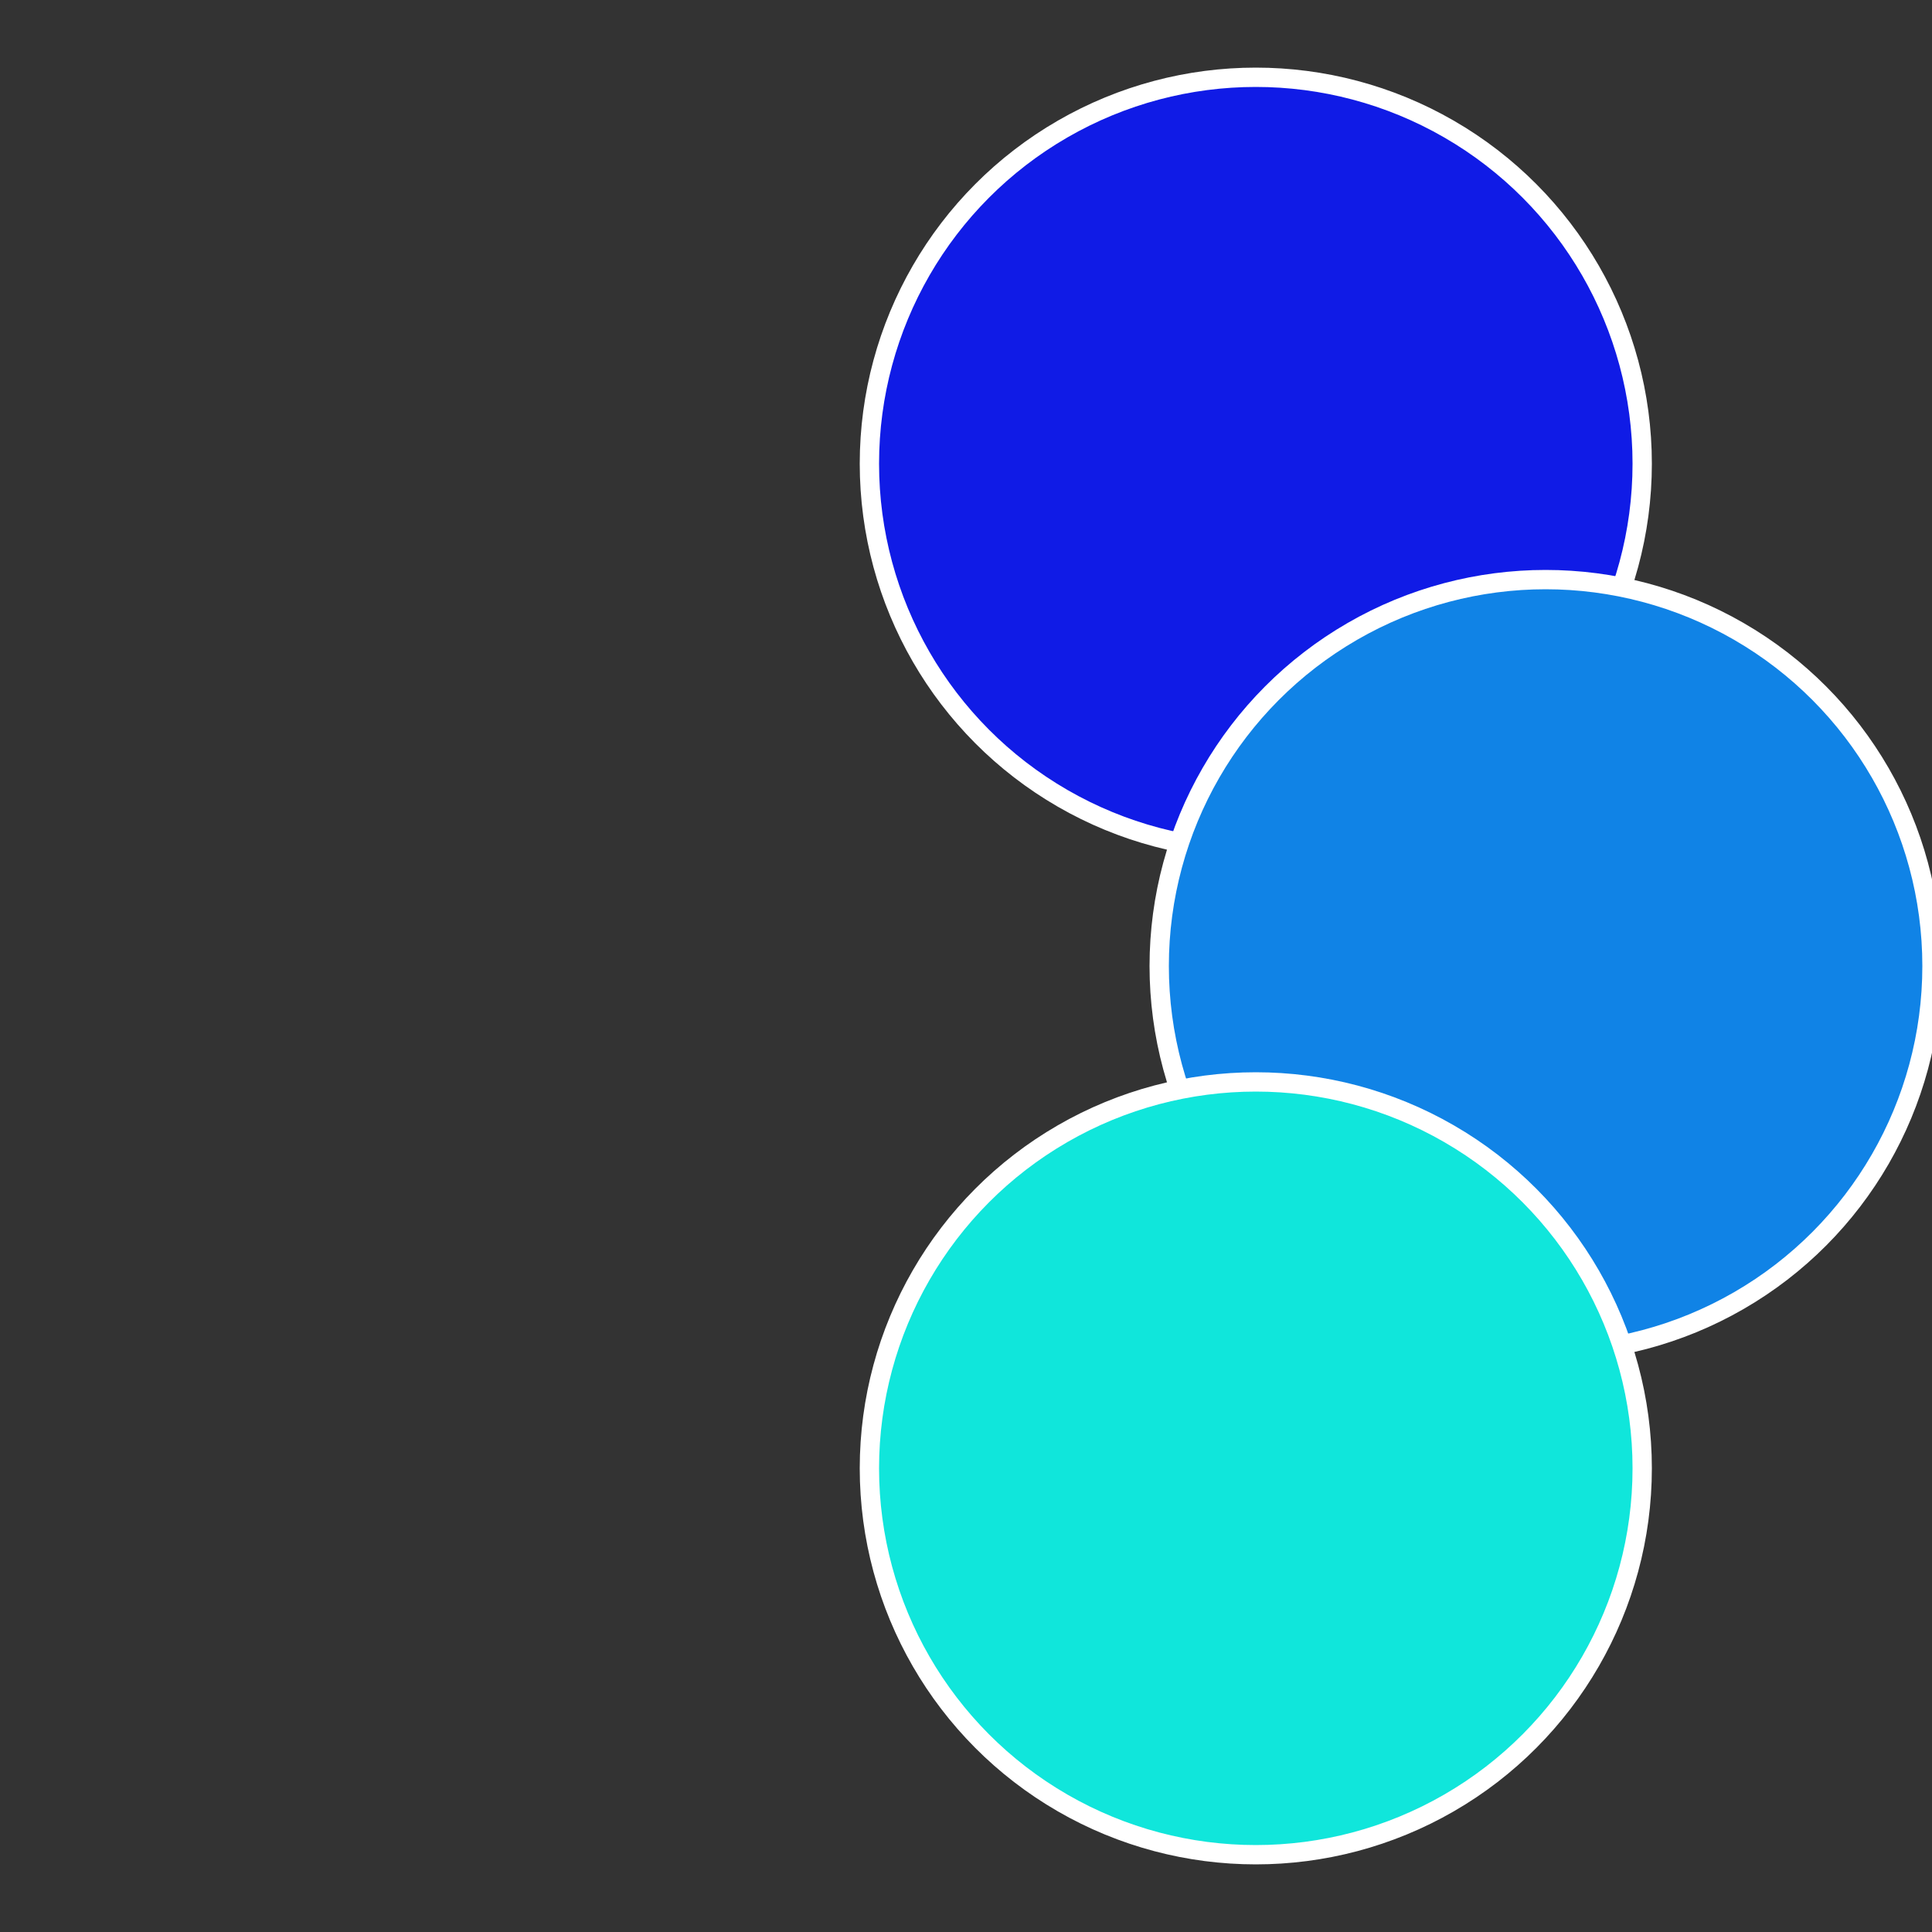
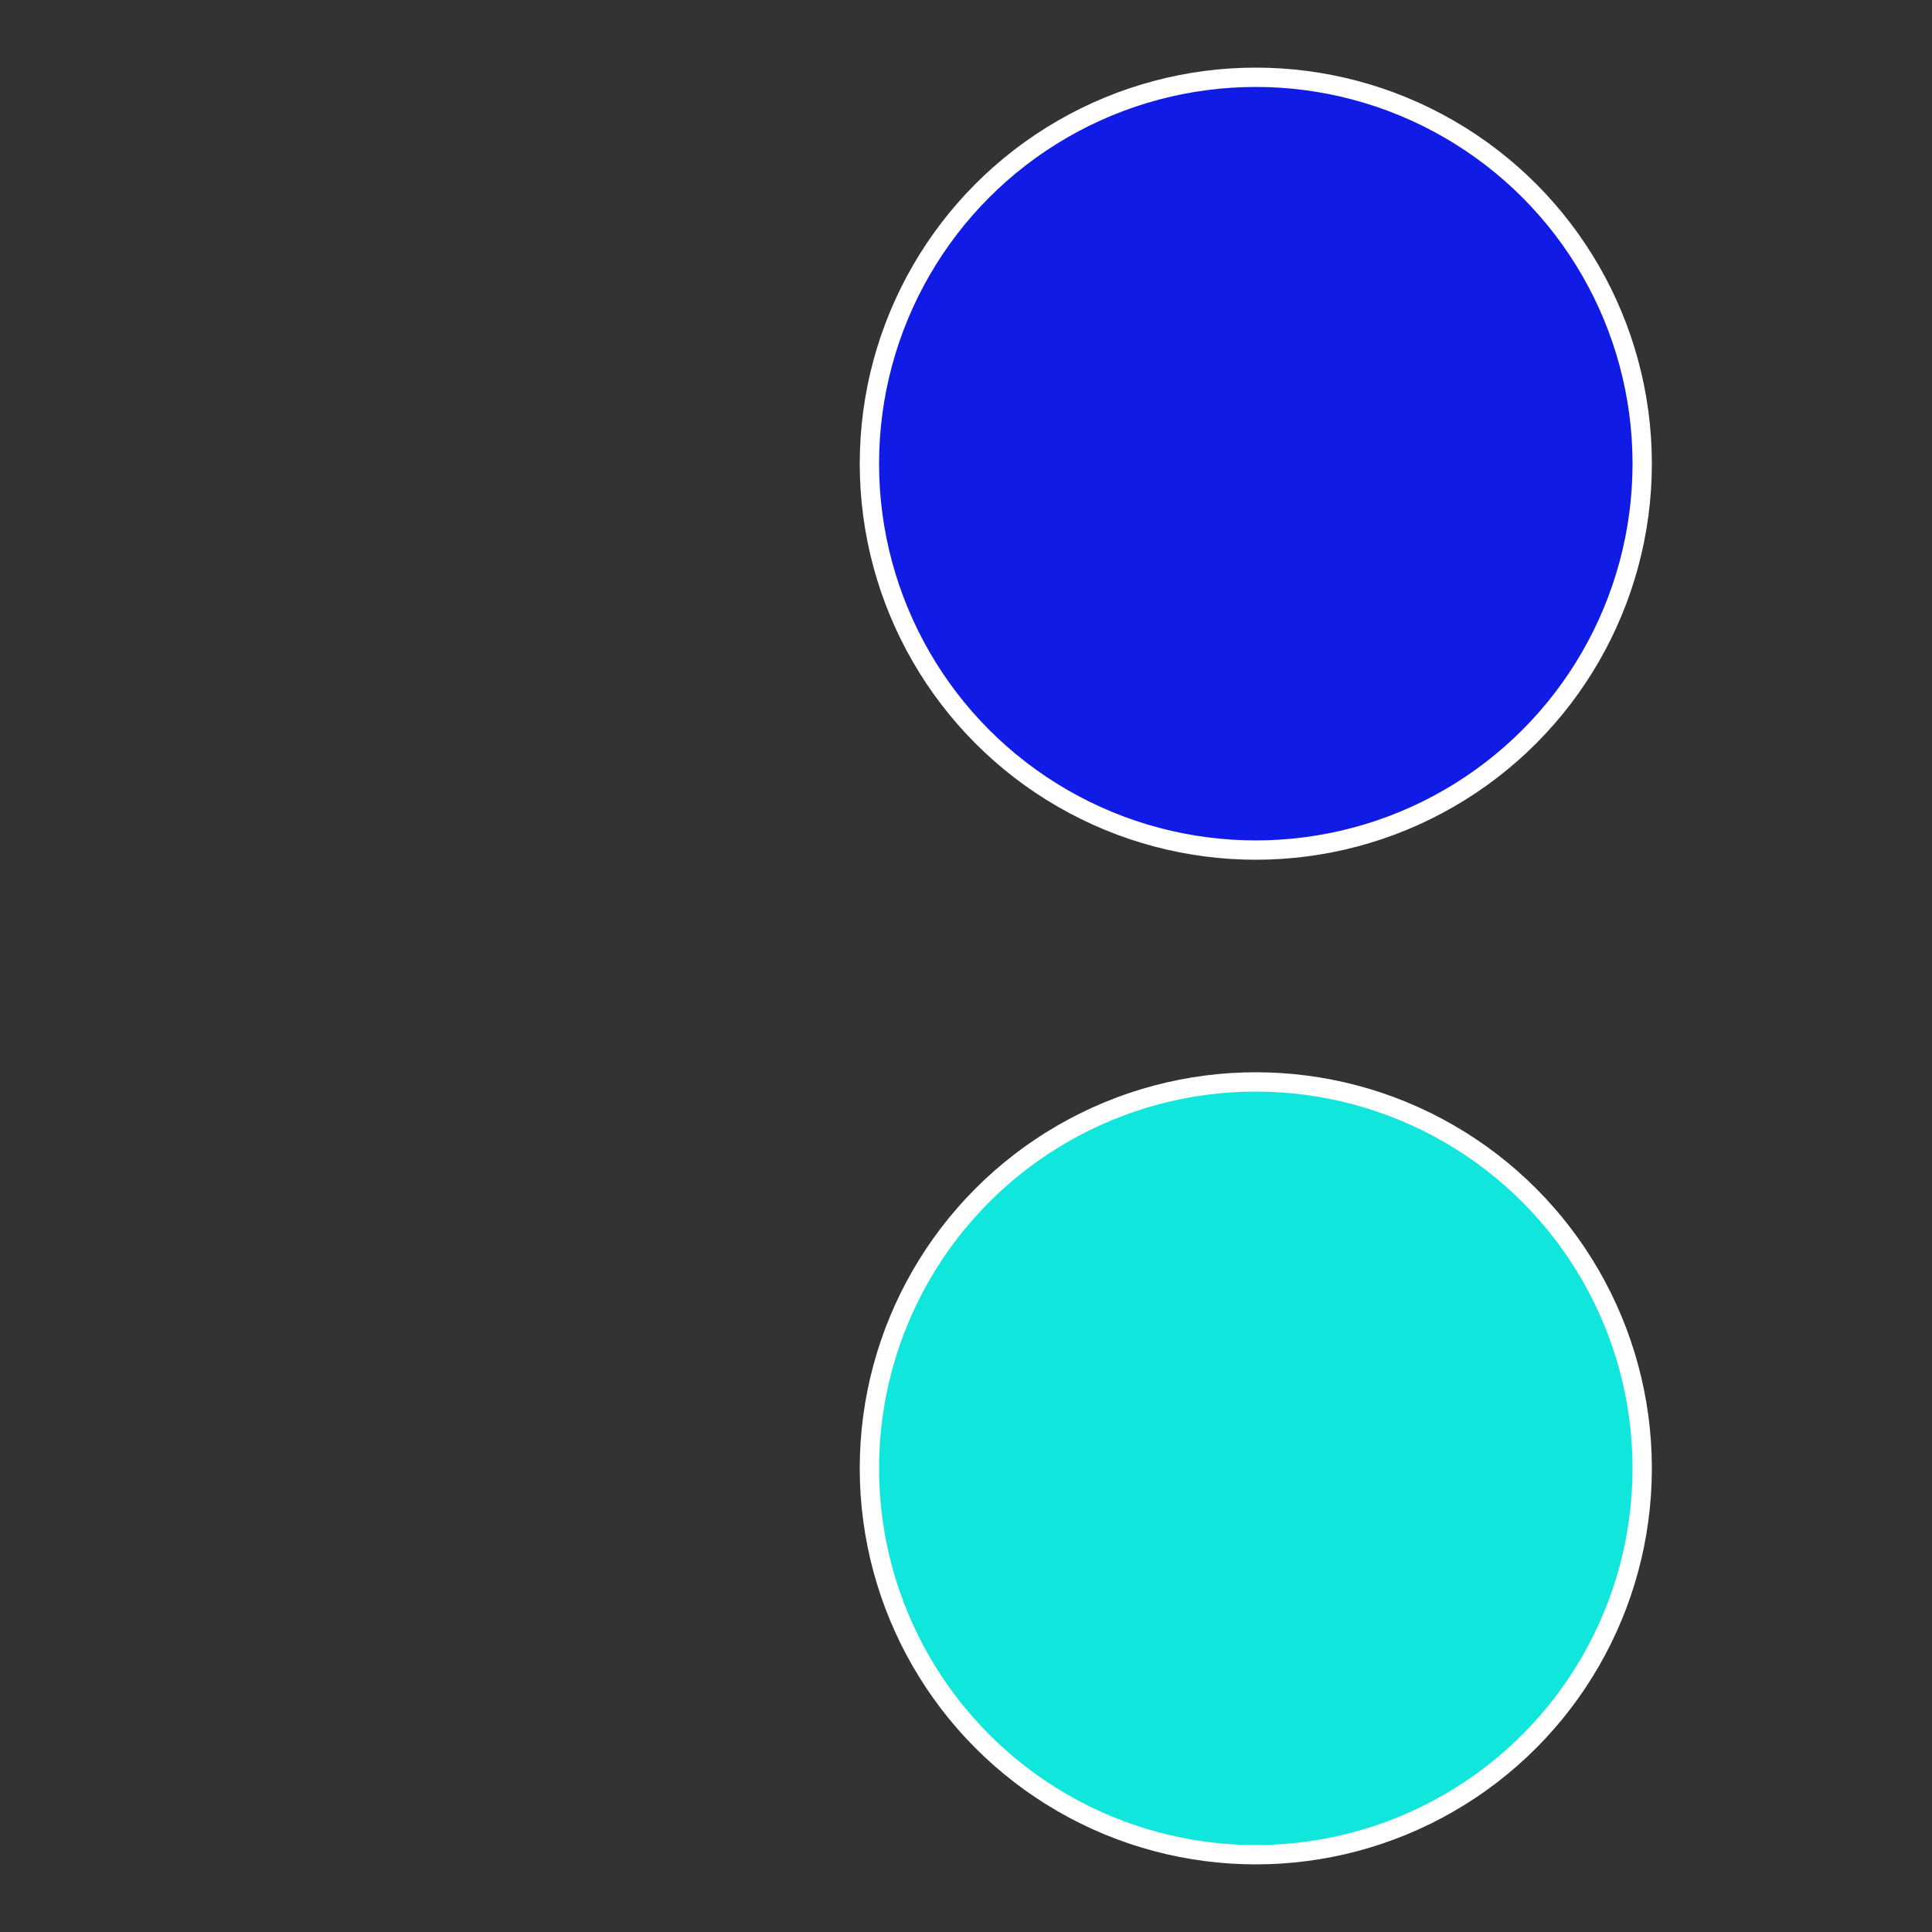
<svg xmlns="http://www.w3.org/2000/svg" width="500" height="500" viewBox="-1 -1 2 2">
  <rect x="-1" y="-1" width="2" height="2" fill="#333333" stroke="none" />
  <circle cx="0.3" cy="-0.52" r="0.4" fill="#101be6" stroke="#fff" stroke-width="1%" />
-   <circle cx="0.6" cy="0" r="0.4" fill="#1083e6" stroke="#fff" stroke-width="1%" />
  <circle cx="0.3" cy="0.52" r="0.4" fill="#10e6db" stroke="#fff" stroke-width="1%" />
</svg>